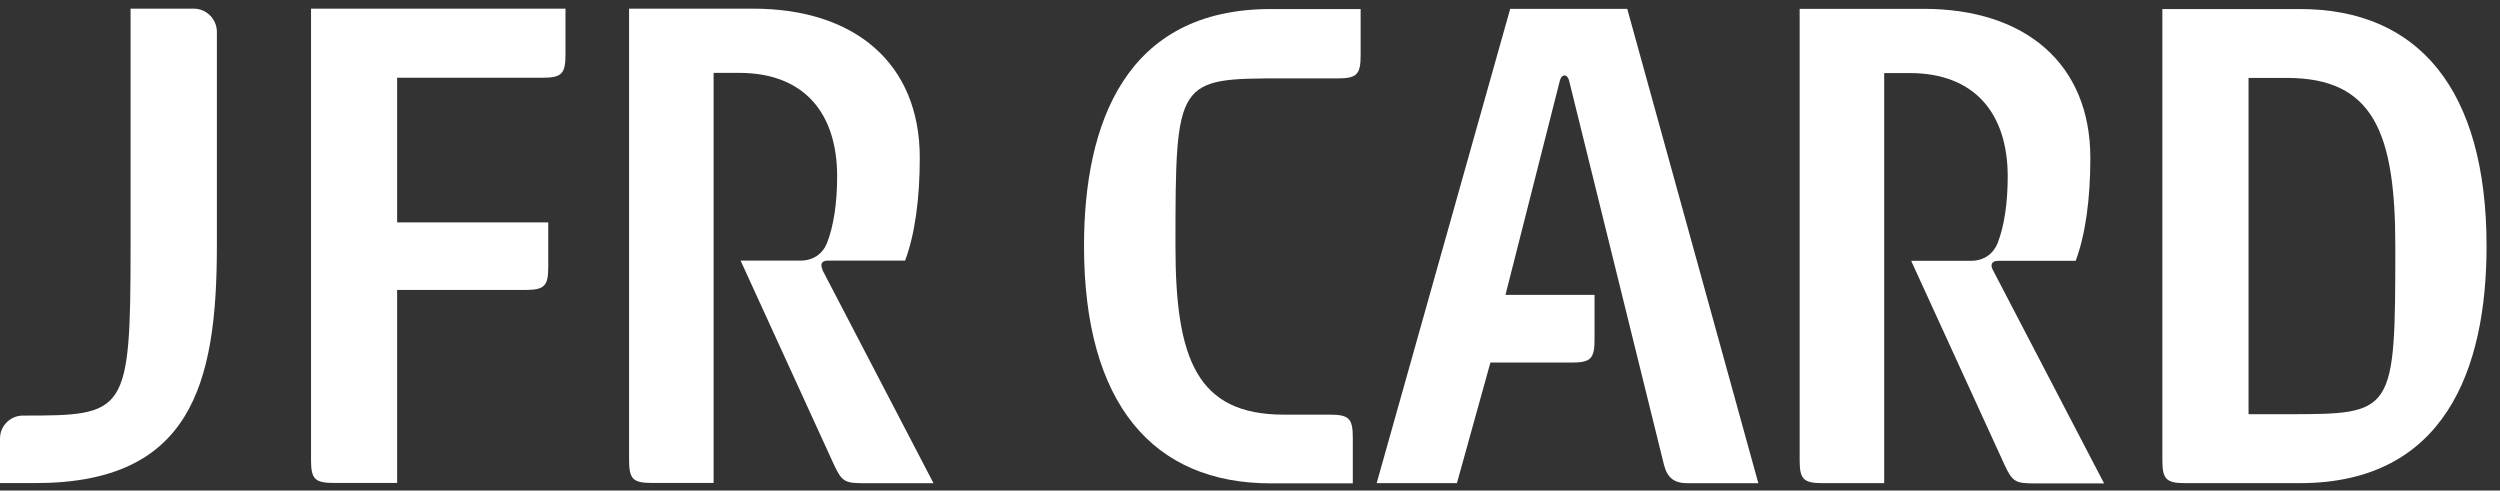
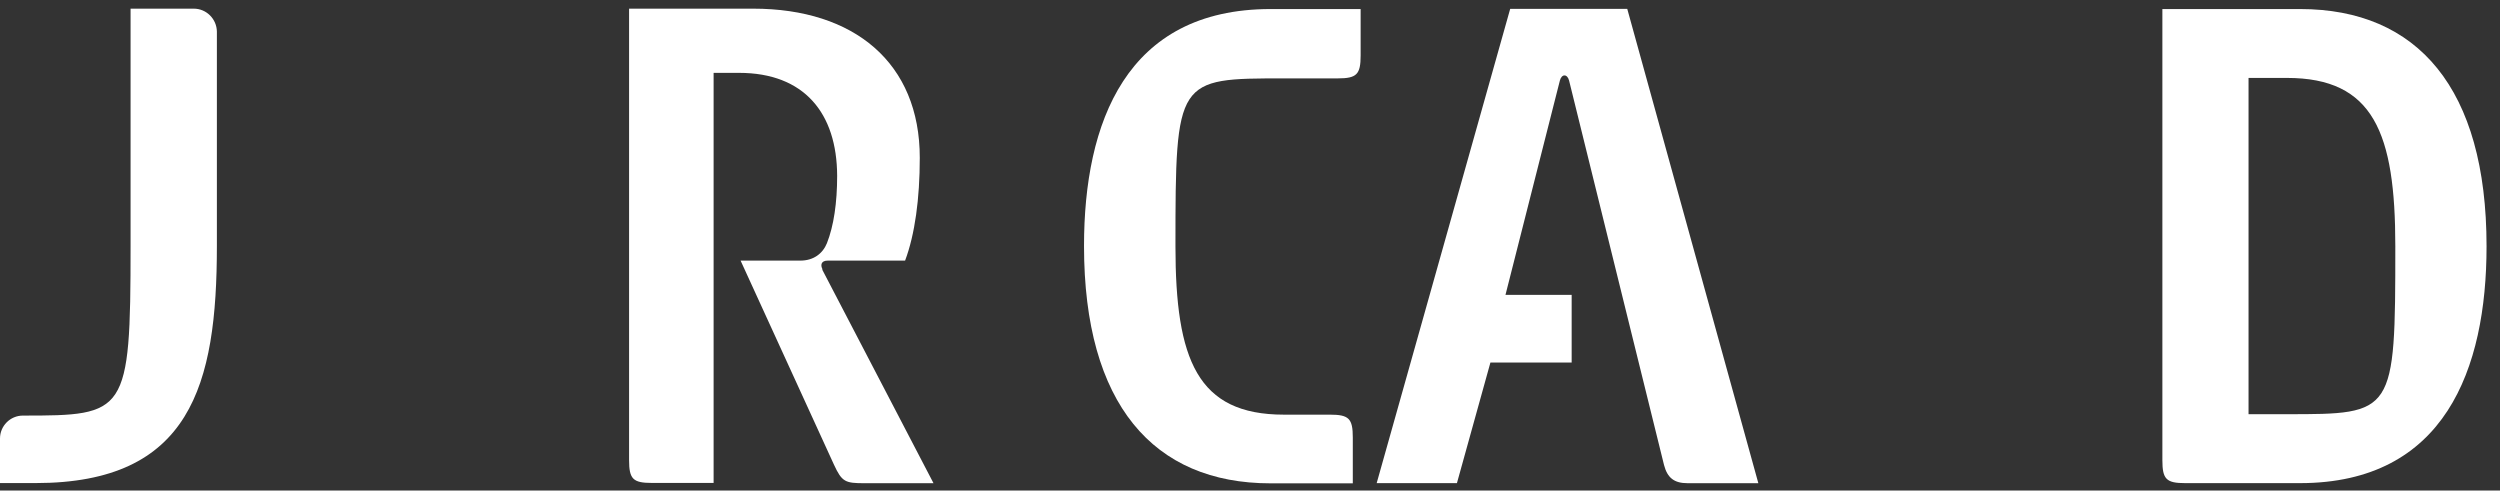
<svg xmlns="http://www.w3.org/2000/svg" width="158" height="31" viewBox="0 0 158 31" fill="none">
  <rect x="0" y="0" width="158" height="31" fill="#333333" stroke="none" />
  <g clip-path="url(#clip0_2717_11470)">
    <path d="M68.51 15.551C68.51 25.533 72.888 30.547 80.3 30.547H85.497V27.653C85.497 26.452 85.252 26.206 84.05 26.206H81.144C75.665 26.206 74.289 22.731 74.289 15.568C74.289 4.954 74.363 4.954 81.144 4.954H84.545C85.746 4.954 85.992 4.704 85.992 3.507V0.572H80.3C71.158 0.572 68.51 7.772 68.51 15.543V15.555V15.551Z" fill="white" />
    <path d="M144.532 26.177H142.108V4.925H144.532C150.012 4.925 151.384 8.4 151.384 15.563C151.384 26.177 151.309 26.177 144.532 26.177ZM145.372 0.572H136.662V29.088C136.662 30.289 136.912 30.534 138.109 30.534H145.359C154.502 30.534 157.15 23.334 157.15 15.563C157.15 5.581 152.785 0.572 145.372 0.572Z" fill="white" />
-     <path d="M126.298 16.482H131.183C131.802 14.836 132.11 12.562 132.11 9.988C132.11 3.985 127.953 0.559 121.583 0.559H113.738V29.088C113.738 30.289 113.984 30.534 115.185 30.534H119.081V4.617H120.69C124.797 4.617 126.876 7.165 126.888 11.123C126.888 12.82 126.676 14.279 126.244 15.381C125.969 16.05 125.379 16.482 124.573 16.482H120.785L126.685 29.375C127.192 30.476 127.404 30.551 128.614 30.551H132.979L125.94 17.044C125.803 16.786 125.828 16.486 126.273 16.486H126.285L126.298 16.482Z" fill="white" />
-     <path d="M95.441 0.572L87.006 30.534H92.078L94.194 22.914H99.329C100.53 22.914 100.775 22.669 100.775 21.467V18.636H95.146L98.584 5.091C98.697 4.659 99.054 4.659 99.166 5.091L105.166 29.387C105.378 30.202 105.81 30.538 106.65 30.538H111.127L102.842 0.559H95.445V0.572H95.441Z" fill="white" />
-     <path d="M19.657 0.547V29.075C19.657 30.277 19.902 30.522 21.104 30.522H25.099V18.324H33.202C34.403 18.324 34.649 18.079 34.649 16.877V14.054H25.099V4.912H34.291C35.493 4.912 35.738 4.667 35.738 3.465V0.547H19.645H19.657Z" fill="white" />
+     <path d="M95.441 0.572L87.006 30.534H92.078L94.194 22.914H99.329V18.636H95.146L98.584 5.091C98.697 4.659 99.054 4.659 99.166 5.091L105.166 29.387C105.378 30.202 105.81 30.538 106.65 30.538H111.127L102.842 0.559H95.445V0.572H95.441Z" fill="white" />
    <path d="M12.248 0.547H8.252V15.563C8.252 26.177 7.97 26.265 1.447 26.265C0.644 26.265 0 26.922 0 27.712V30.53H2.253C12.04 30.53 13.707 24.357 13.707 15.551V1.994C13.695 1.204 13.05 0.547 12.248 0.547Z" fill="white" />
    <path d="M51.985 17.027C51.848 16.769 51.873 16.47 52.317 16.47H57.202C57.822 14.823 58.13 12.549 58.13 9.976C58.134 3.973 53.989 0.547 47.603 0.547H39.758V29.075C39.758 30.277 40.003 30.522 41.205 30.522H45.1V4.605H46.709C50.829 4.605 52.895 7.153 52.908 11.111C52.908 12.807 52.696 14.266 52.263 15.368C51.993 16.038 51.399 16.47 50.592 16.47H46.805L52.704 29.362C53.211 30.464 53.423 30.539 54.633 30.539H58.998L51.96 17.031H51.972L51.985 17.027Z" fill="white" />
  </g>
  <defs>
    <clipPath id="clip0_2717_11470">
      <rect width="157.151" height="30" fill="white" transform="translate(0 0.547)" />
    </clipPath>
  </defs>
</svg>